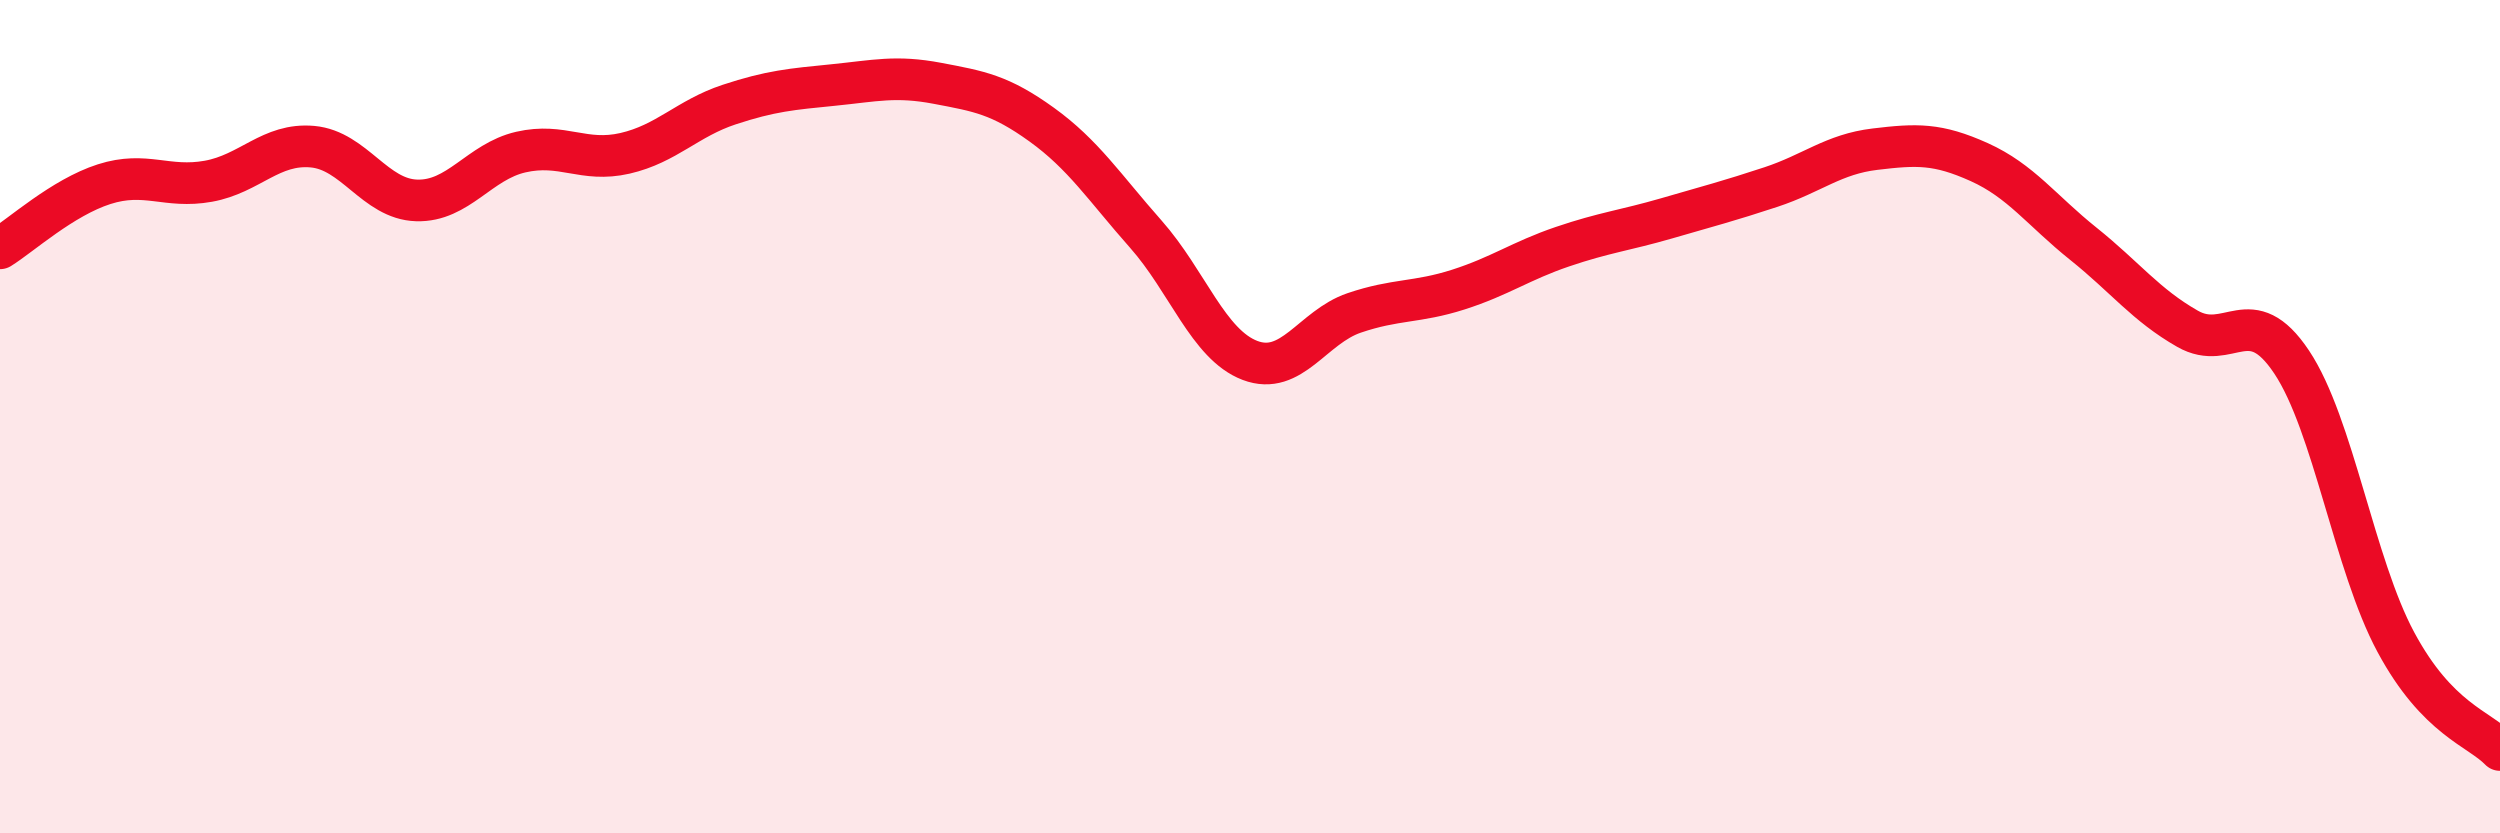
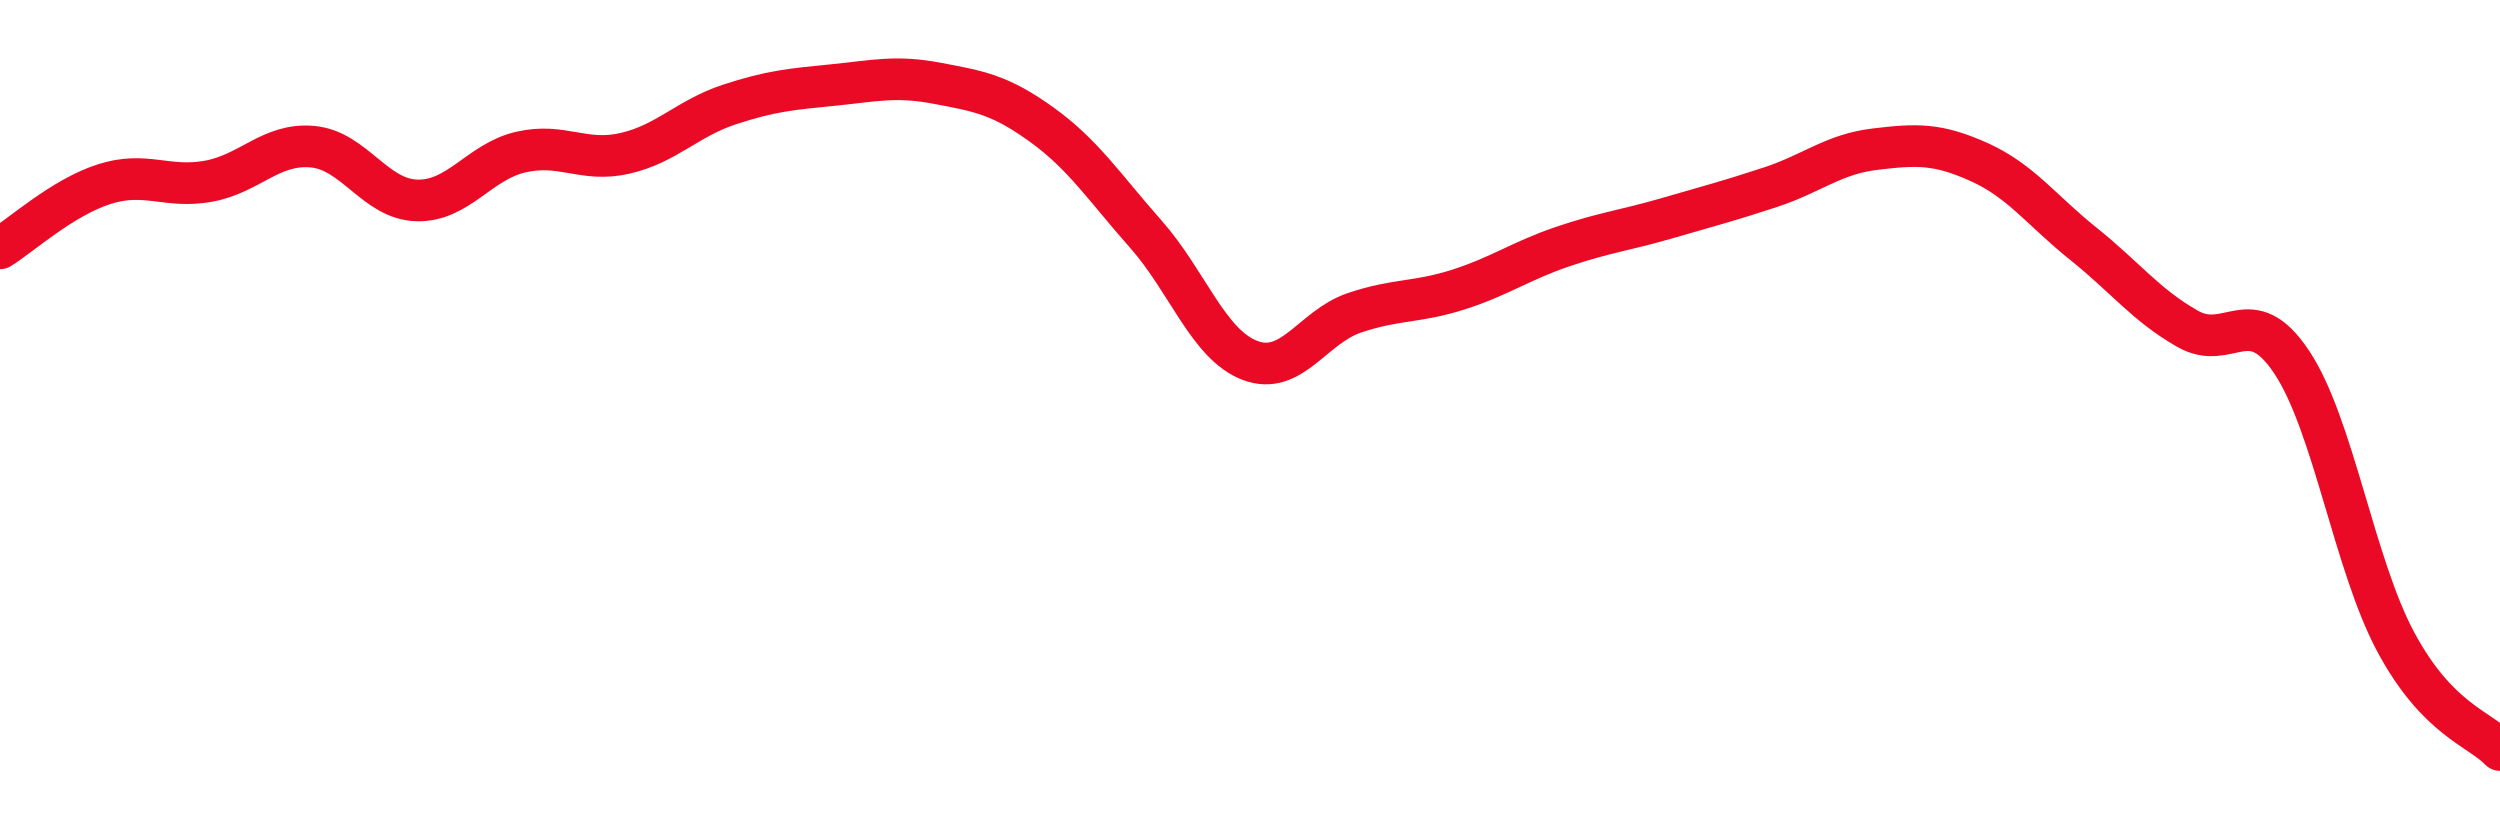
<svg xmlns="http://www.w3.org/2000/svg" width="60" height="20" viewBox="0 0 60 20">
-   <path d="M 0,5.96 C 0.5,5.65 1.5,4.74 2.5,4.42 C 3.5,4.1 4,4.53 5,4.35 C 6,4.17 6.5,3.43 7.5,3.52 C 8.5,3.61 9,4.78 10,4.81 C 11,4.84 11.5,3.88 12.5,3.65 C 13.5,3.42 14,3.91 15,3.68 C 16,3.45 16.5,2.84 17.5,2.51 C 18.5,2.18 19,2.14 20,2.04 C 21,1.94 21.5,1.81 22.5,2 C 23.5,2.19 24,2.27 25,2.99 C 26,3.71 26.5,4.49 27.5,5.62 C 28.5,6.75 29,8.27 30,8.65 C 31,9.03 31.5,7.85 32.5,7.51 C 33.5,7.17 34,7.27 35,6.95 C 36,6.63 36.5,6.26 37.5,5.92 C 38.5,5.58 39,5.53 40,5.24 C 41,4.95 41.5,4.82 42.5,4.49 C 43.5,4.16 44,3.7 45,3.58 C 46,3.46 46.5,3.44 47.5,3.89 C 48.5,4.34 49,5.05 50,5.85 C 51,6.65 51.5,7.32 52.5,7.89 C 53.5,8.46 54,7.19 55,8.69 C 56,10.19 56.5,13.55 57.5,15.41 C 58.5,17.27 59.5,17.48 60,18L60 20L0 20Z" fill="#EB0A25" opacity="0.1" stroke-linecap="round" stroke-linejoin="round" />
  <path d="M 0,5.96 C 0.5,5.65 1.5,4.74 2.5,4.42 C 3.5,4.1 4,4.53 5,4.35 C 6,4.17 6.5,3.43 7.5,3.52 C 8.5,3.61 9,4.78 10,4.81 C 11,4.84 11.5,3.88 12.5,3.65 C 13.5,3.42 14,3.91 15,3.68 C 16,3.45 16.5,2.84 17.5,2.51 C 18.5,2.18 19,2.14 20,2.04 C 21,1.94 21.5,1.81 22.5,2 C 23.5,2.19 24,2.27 25,2.99 C 26,3.71 26.5,4.49 27.5,5.62 C 28.5,6.75 29,8.27 30,8.65 C 31,9.03 31.5,7.85 32.5,7.51 C 33.5,7.17 34,7.27 35,6.95 C 36,6.63 36.5,6.26 37.5,5.92 C 38.5,5.58 39,5.53 40,5.24 C 41,4.95 41.5,4.82 42.5,4.49 C 43.5,4.16 44,3.7 45,3.58 C 46,3.46 46.5,3.44 47.5,3.89 C 48.5,4.34 49,5.05 50,5.85 C 51,6.65 51.5,7.32 52.5,7.89 C 53.5,8.46 54,7.19 55,8.69 C 56,10.19 56.5,13.55 57.5,15.41 C 58.5,17.27 59.5,17.48 60,18" stroke="#EB0A25" stroke-width="1" fill="none" stroke-linecap="round" stroke-linejoin="round" />
</svg>